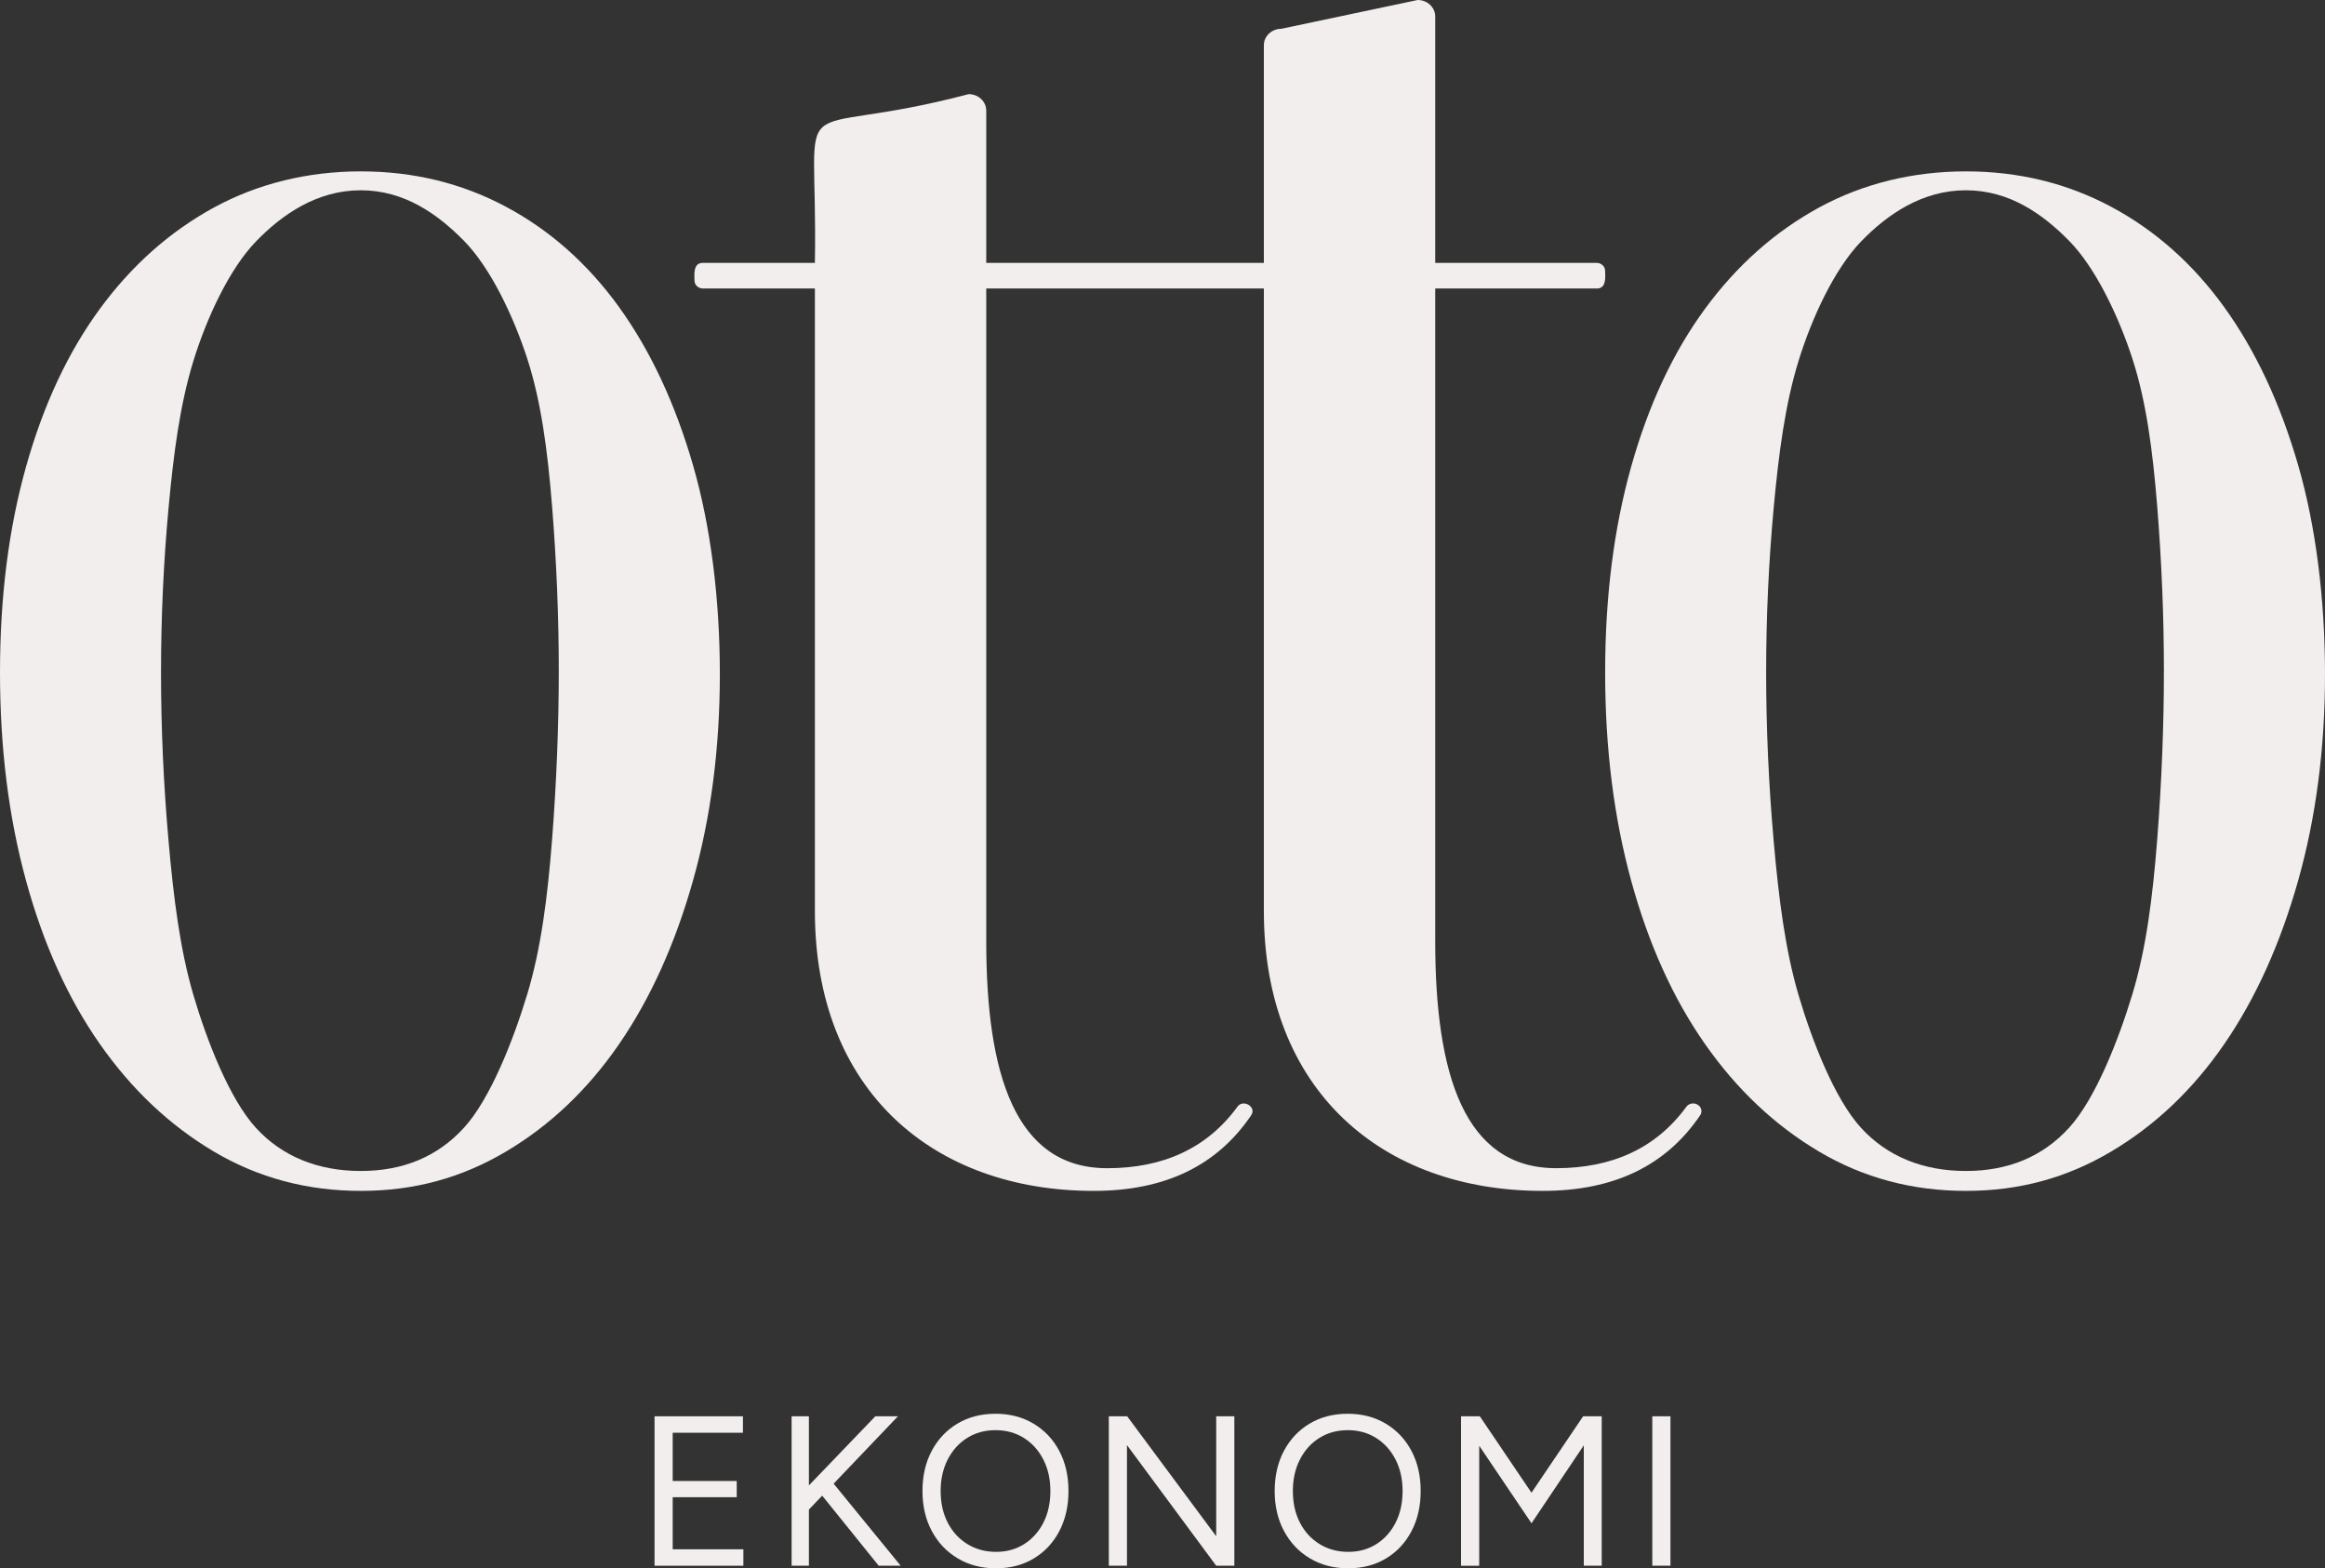
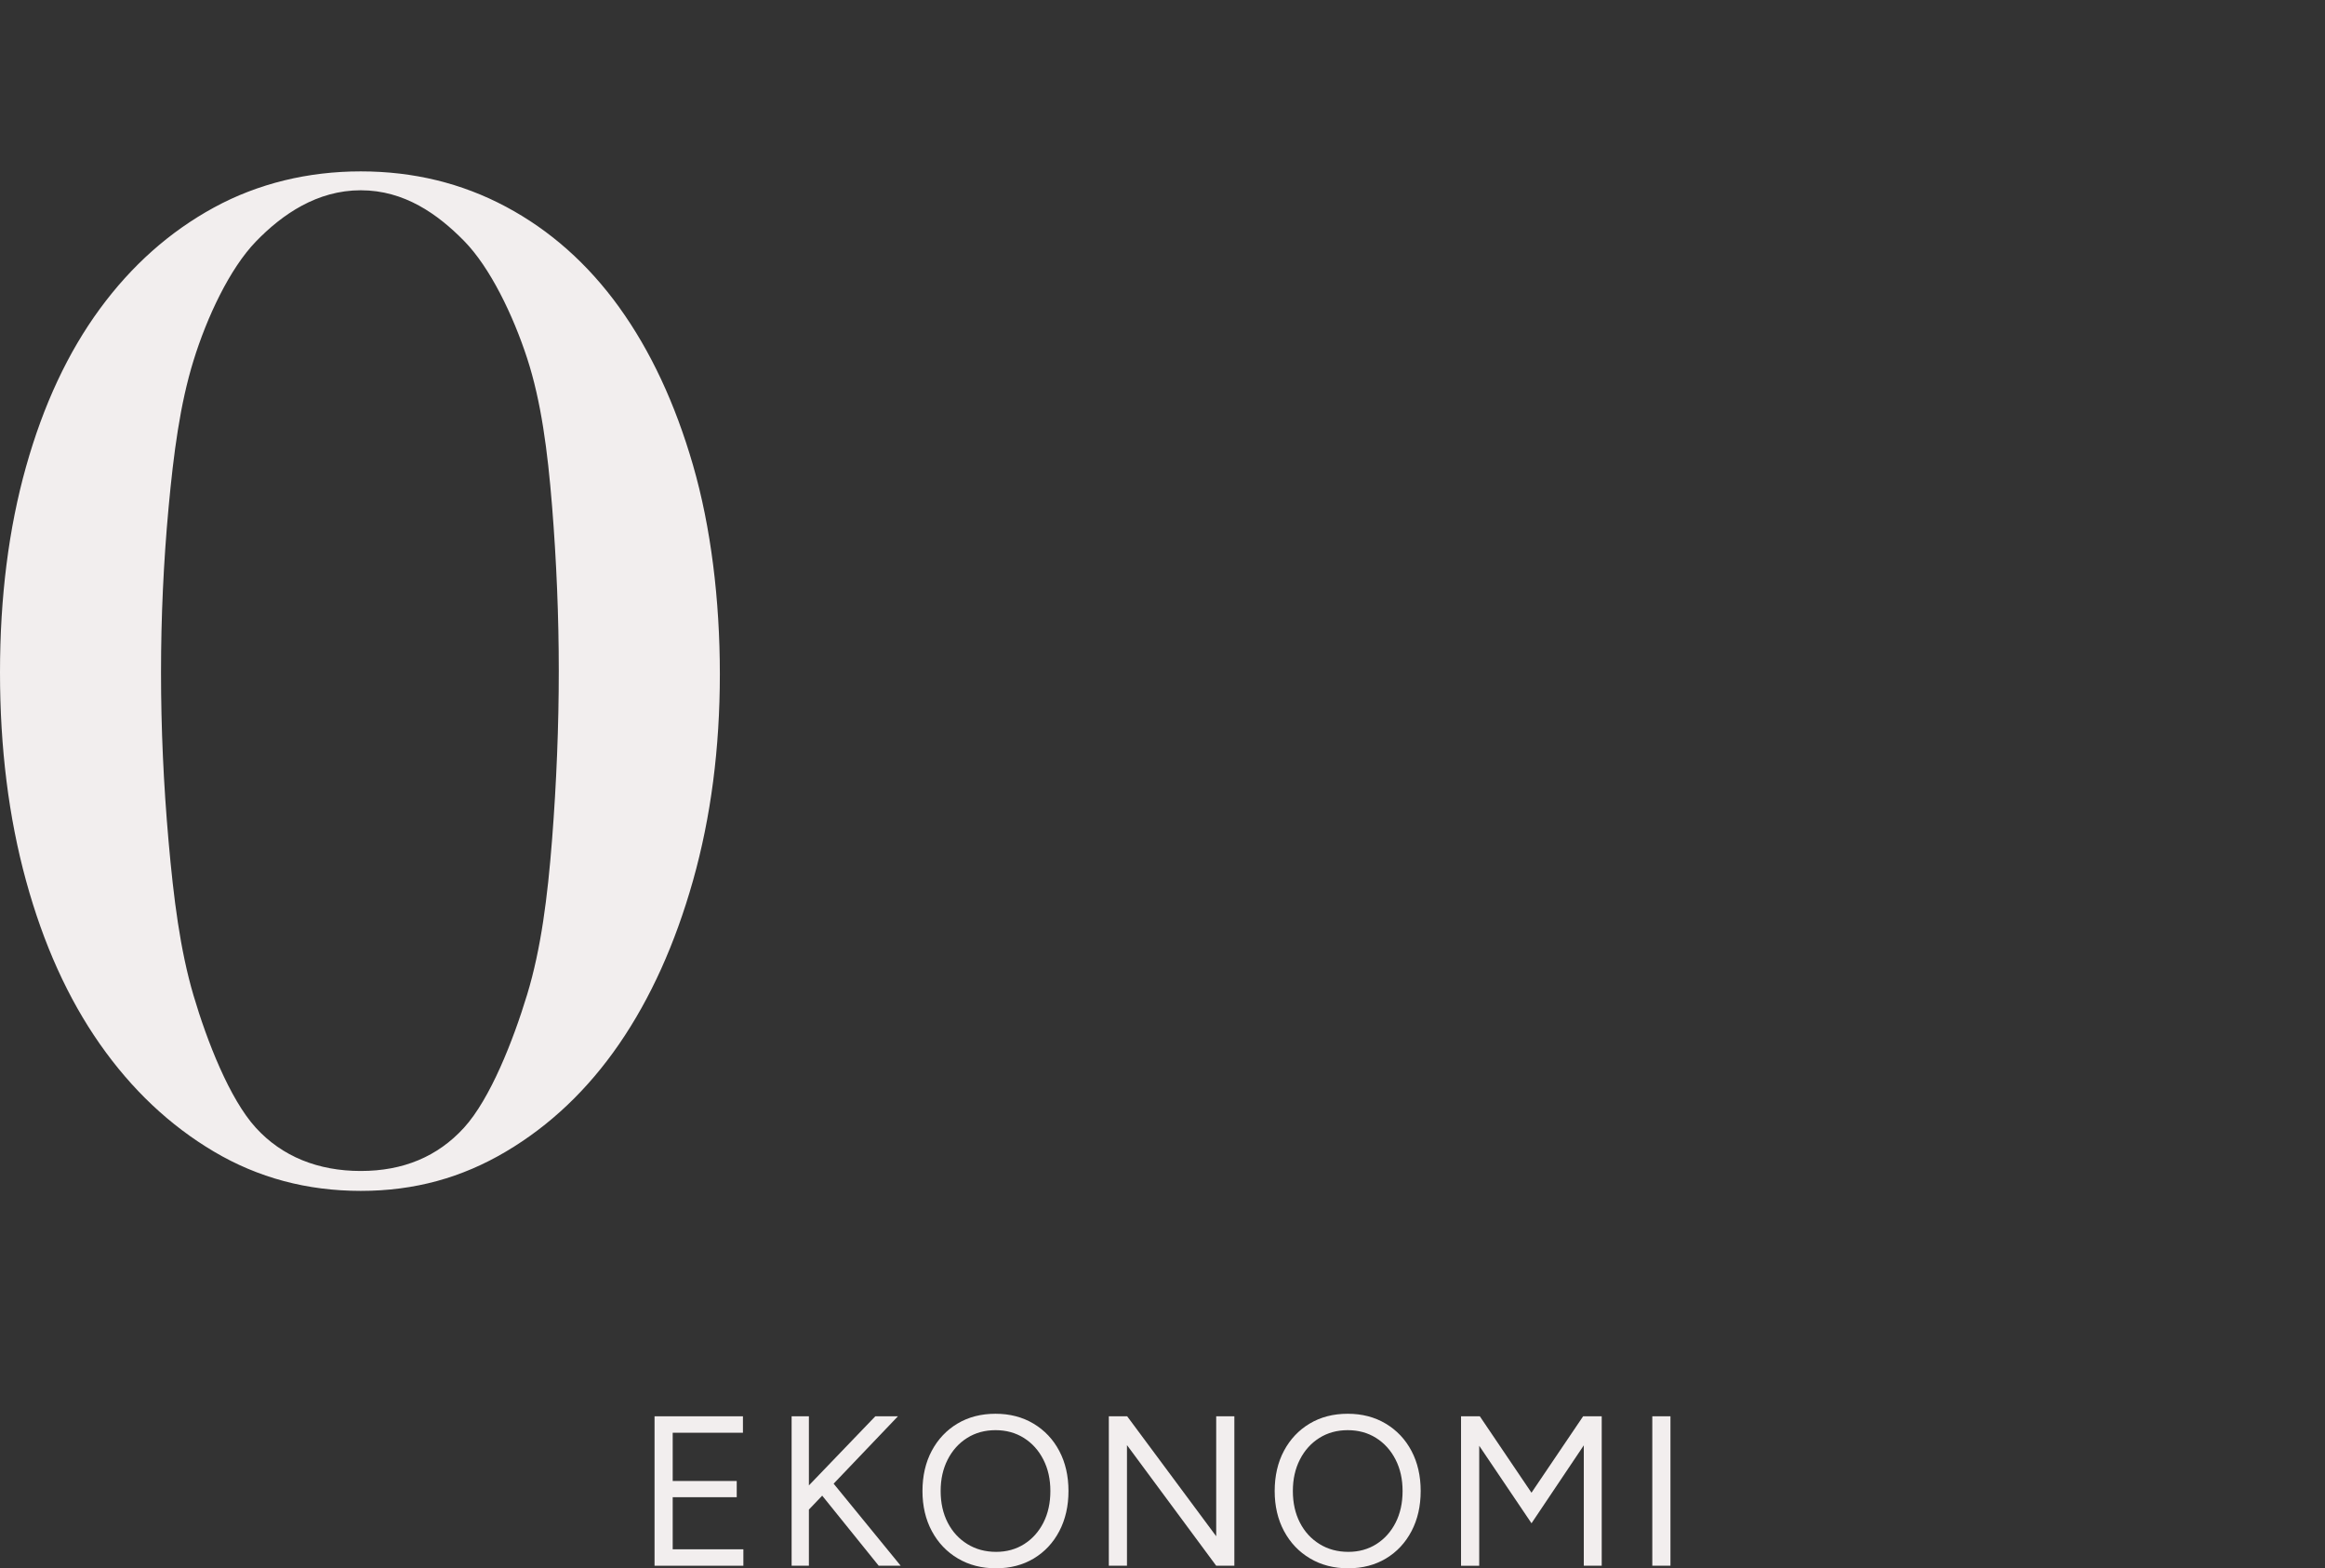
<svg xmlns="http://www.w3.org/2000/svg" id="Lager_1" data-name="Lager 1" viewBox="0 0 913.27 616.03">
  <rect x="0" y="0" width="913.27" height="616.03" fill="#333333" stroke="none" />
  <defs>
    <style>      .cls-1 {        fill: #f2eeee;        stroke-width: 0px;      }    </style>
  </defs>
  <g>
-     <path class="cls-1" d="M902.72,182.7c-7.03-24.27-16.7-44.94-29-62.01-12.31-17.06-27.14-30.23-44.49-39.49-17.36-9.26-36.36-13.88-57.01-13.88s-40.32,4.73-57.67,14.19c-17.36,9.47-32.3,22.73-44.82,39.8-12.52,17.07-22.19,37.75-29,62.01-6.82,24.28-10.22,51.21-10.22,80.83s3.4,56.87,10.22,81.76c6.81,24.89,16.48,46.28,29,64.17s27.46,31.99,44.82,42.27c17.35,10.28,36.58,15.43,57.67,15.43s39.65-5.15,57.01-15.43c17.35-10.28,32.18-24.37,44.49-42.27,12.3-17.89,21.97-39.28,29-64.17,7.02-24.88,10.55-51.93,10.55-81.14s-3.52-57.79-10.55-82.07h0ZM847.35,329.87c-1.76,22.43-4.29,42.68-9.78,60.78-5.5,18.11-14.51,41.03-24.83,52.34-10.33,11.32-23.84,16.97-40.54,16.97s-30.88-5.65-41.2-16.97c-10.33-11.31-19.22-34.13-24.5-52.03-5.27-17.89-7.8-38.04-9.78-60.47-1.98-22.42-2.97-44.52-2.97-66.33s.99-43.39,2.97-64.79c1.98-21.38,4.5-40.62,9.78-57.69,5.27-17.07,14.17-36.08,24.5-46.79,10.32-10.69,24.06-20.15,41.2-20.15s30.21,9.35,40.54,19.84c10.32,10.49,19.33,29.31,24.83,46.17,5.49,16.87,8.02,36.2,9.78,58,1.75,21.81,2.64,43.4,2.64,64.79s-.89,43.92-2.64,66.33h0Z" />
    <path class="cls-1" d="M243.22,120.69c-12.31-17.06-27.14-30.23-44.49-39.49-17.36-9.26-36.36-13.88-57.01-13.88s-40.32,4.73-57.67,14.19c-17.36,9.47-32.3,22.73-44.82,39.8-12.52,17.07-22.19,37.75-29,62.01C3.4,207.6,0,234.53,0,264.15s3.4,56.87,10.22,81.76c6.81,24.89,16.48,46.28,29,64.17s27.46,31.99,44.82,42.27c17.35,10.28,36.58,15.43,57.67,15.43s39.65-5.15,57.01-15.43c17.35-10.28,32.18-24.37,44.49-42.27,12.3-17.89,21.97-39.28,29-64.17,7.02-24.88,10.55-51.93,10.55-81.14s-3.52-57.79-10.55-82.07c-7.03-24.27-16.7-44.94-29-62.01h.01ZM216.85,329.87c-1.76,22.43-4.29,42.68-9.78,60.78-5.5,18.11-14.51,41.03-24.83,52.34-10.33,11.32-23.84,16.97-40.54,16.97s-30.88-5.65-41.2-16.97c-10.33-11.31-19.22-34.13-24.5-52.03-5.27-17.89-7.8-38.04-9.78-60.47-1.98-22.42-2.97-44.52-2.97-66.33s.99-43.39,2.97-64.79c1.98-21.38,4.5-40.62,9.78-57.69,5.27-17.07,14.17-36.08,24.5-46.79,10.32-10.69,24.06-20.15,41.2-20.15s30.21,9.35,40.54,19.84c10.32,10.49,19.33,29.31,24.83,46.17,5.49,16.87,8.02,36.2,9.78,58,1.75,21.81,2.64,43.4,2.64,64.79s-.89,43.92-2.64,66.33h0Z" />
-     <path class="cls-1" d="M666.58,433.78c-1.44-.72-3.25-.31-4.17.96-11.95,16.35-29.22,24.12-51.14,24.12-36.23,0-47.51-37.14-47.51-89.13V113.33h63.4c3.86.07,3.41-4.35,3.34-6.94,0-1.73-1.5-3.13-3.34-3.13h-63.4V6.46c0-3.57-3.09-6.46-6.9-6.46l-53.51,11.3c-3.81,0-6.9,2.89-6.9,6.46v85.5h-109.05v-59.82c0-3.57-3.09-6.46-6.9-6.46-73.31,19.29-59.11-7.24-60.41,66.28h-43.95c-3.86-.07-3.41,4.35-3.34,6.94,0,1.73,1.5,3.13,3.34,3.13h43.95v244.52c0,70.56,46.53,109.93,109.48,109.93,28.32,0,48.59-10.06,61.91-29.71,2.24-3.38-3.29-6.45-5.43-3.32-11.95,16.35-29.22,24.12-51.14,24.12-36.23,0-47.51-37.14-47.51-89.13,0,0,0-256.41,0-256.41h109.05v244.52c0,70.56,46.53,109.93,109.48,109.93,28.32,0,48.59-10.06,61.91-29.71,1.01-1.49.43-3.48-1.26-4.28h0Z" />
  </g>
  <g>
    <path class="cls-1" d="M257.11,615.02v-58.7h34.72v6.46h-27.59v18.95h25.15v6.37h-25.15v20.46h27.76v6.46h-34.89Z" />
    <path class="cls-1" d="M310.95,615.02v-58.7h6.79v58.7s-6.79,0-6.79,0ZM315.9,594.89l-2.93-6.46,30.86-32.11h8.88l-36.81,38.57ZM345.16,615.02l-24.07-29.85,4.61-4.53,28.09,34.38h-8.64.01Z" />
    <path class="cls-1" d="M391.28,616.03c-5.65,0-10.65-1.28-15.01-3.86-4.36-2.57-7.77-6.15-10.23-10.73-2.46-4.58-3.69-9.84-3.69-15.76s1.21-11.25,3.65-15.81c2.43-4.55,5.8-8.12,10.1-10.69s9.28-3.86,14.93-3.86,10.63,1.3,14.97,3.9c4.33,2.6,7.7,6.17,10.1,10.73,2.4,4.55,3.6,9.79,3.6,15.72s-1.2,11.18-3.6,15.76c-2.41,4.59-5.75,8.16-10.02,10.73-4.28,2.57-9.21,3.86-14.8,3.86h0ZM391.28,609.57c4.14,0,7.81-1.02,11.03-3.06,3.21-2.04,5.73-4.85,7.55-8.43,1.82-3.58,2.73-7.72,2.73-12.41s-.92-8.76-2.77-12.37c-1.84-3.6-4.39-6.43-7.63-8.47s-6.96-3.06-11.15-3.06-7.91,1.02-11.15,3.06-5.79,4.87-7.63,8.47c-1.85,3.61-2.77,7.73-2.77,12.37s.92,8.83,2.77,12.41c1.84,3.58,4.41,6.39,7.72,8.43,3.29,2.04,7.07,3.06,11.32,3.06h-.02Z" />
    <path class="cls-1" d="M435.55,615.02v-58.7h7.21l34.97,47.12v-47.12h7.13v58.7h-7.13l-35.05-47.38v47.38h-7.13,0Z" />
    <path class="cls-1" d="M529.63,616.03c-5.65,0-10.65-1.28-15.01-3.86-4.36-2.57-7.77-6.15-10.23-10.73-2.46-4.58-3.69-9.84-3.69-15.76s1.21-11.25,3.65-15.81c2.43-4.55,5.8-8.12,10.1-10.69,4.3-2.57,9.28-3.86,14.93-3.86s10.63,1.3,14.97,3.9c4.33,2.6,7.7,6.17,10.1,10.73,2.4,4.55,3.6,9.79,3.6,15.72s-1.2,11.18-3.6,15.76c-2.41,4.59-5.75,8.16-10.02,10.73-4.28,2.57-9.21,3.86-14.8,3.86h0ZM529.63,609.57c4.14,0,7.81-1.02,11.03-3.06,3.21-2.04,5.73-4.85,7.55-8.43,1.82-3.58,2.73-7.72,2.73-12.41s-.92-8.76-2.77-12.37c-1.84-3.6-4.39-6.43-7.63-8.47s-6.96-3.06-11.15-3.06-7.91,1.02-11.15,3.06-5.79,4.87-7.63,8.47c-1.85,3.61-2.77,7.73-2.77,12.37s.92,8.83,2.77,12.41c1.84,3.58,4.41,6.39,7.72,8.43,3.29,2.04,7.07,3.06,11.32,3.06h-.02Z" />
    <path class="cls-1" d="M573.9,615.02v-58.7h7.38l20.29,30.02,20.29-30.02h7.3v58.7h-7.04v-47.29l-20.54,30.61-20.54-30.44v47.13h-7.14Z" />
    <path class="cls-1" d="M649.03,615.02v-58.7h7.13v58.7s-7.13,0-7.13,0Z" />
  </g>
</svg>